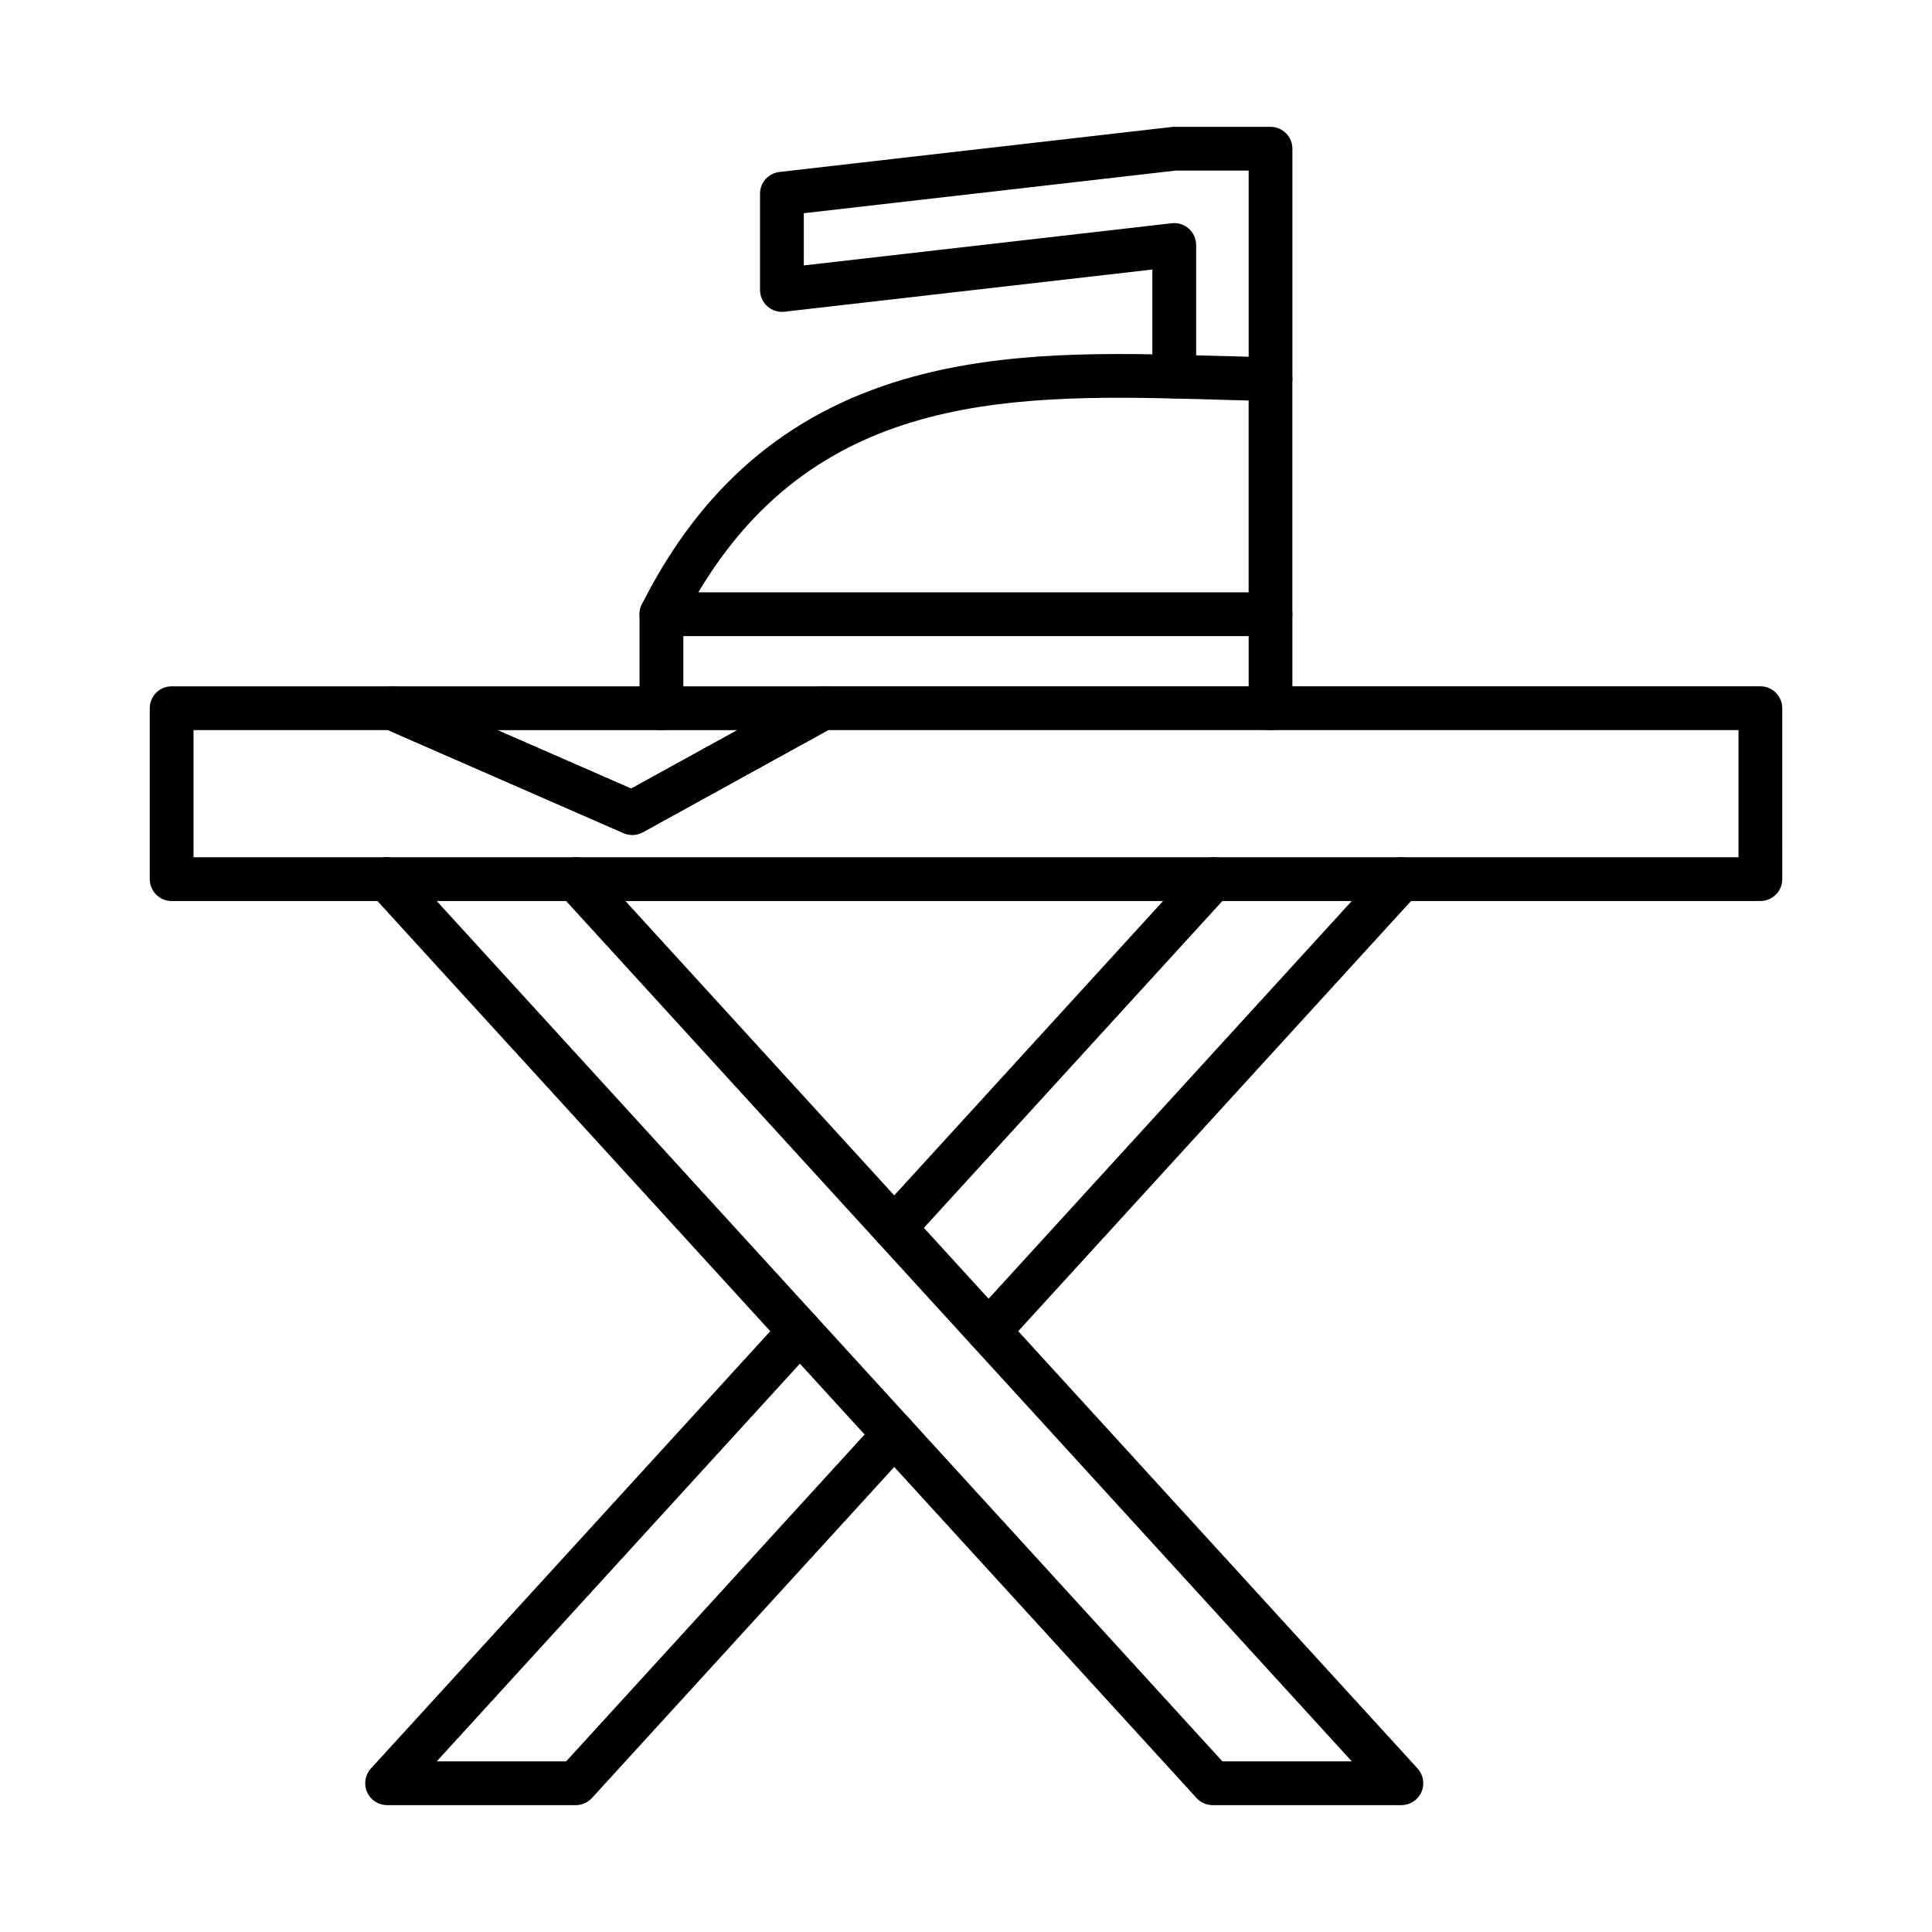
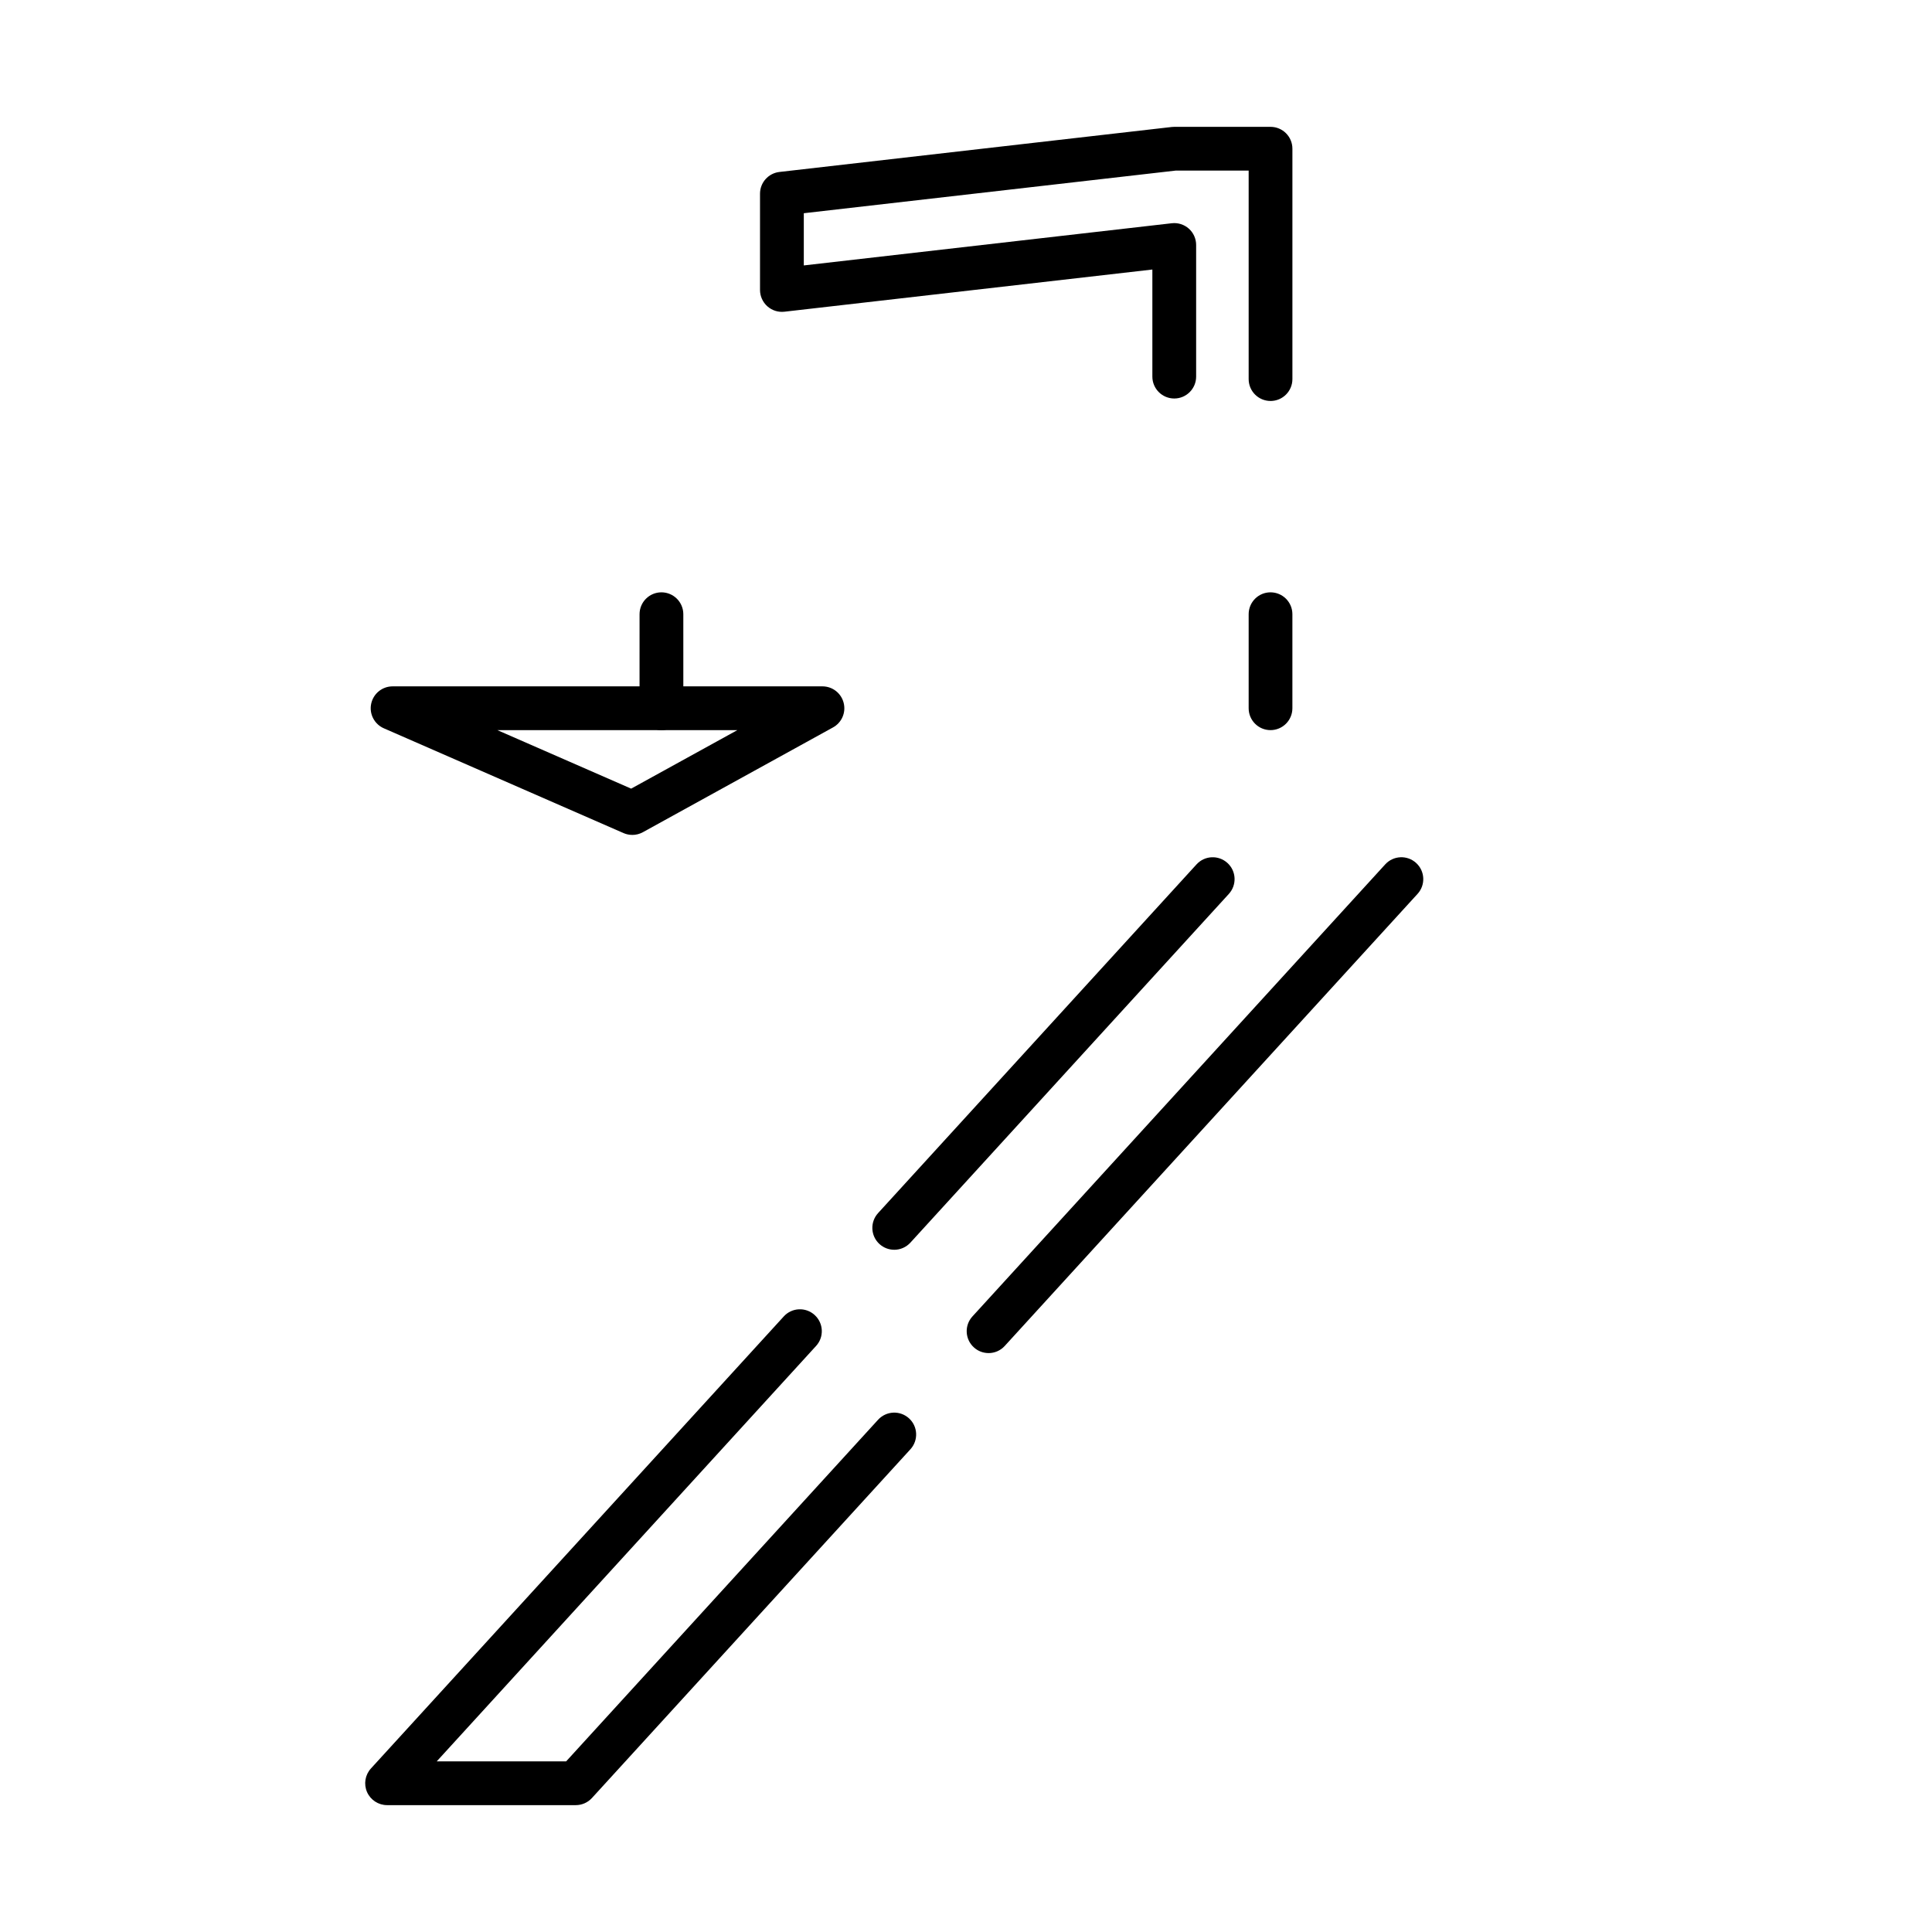
<svg xmlns="http://www.w3.org/2000/svg" fill="#000000" width="800px" height="800px" version="1.1" viewBox="144 144 512 512">
  <g fill-rule="evenodd">
    <path d="m380.98 475.2c-1.391 0-2.793-0.5-3.91-1.516-2.367-2.16-2.527-5.828-0.375-8.195l84.398-92.418c2.16-2.367 5.828-2.531 8.195-0.371 2.371 2.16 2.527 5.828 0.371 8.195l-84.395 92.418c-1.152 1.254-2.715 1.891-4.293 1.891zm25.008 27.379c-1.398 0-2.805-0.5-3.91-1.516-2.367-2.16-2.539-5.828-0.371-8.195l109.39-119.8c2.168-2.367 5.828-2.531 8.195-0.371s2.535 5.828 0.371 8.195l-109.4 119.8c-1.137 1.254-2.711 1.891-4.281 1.891l0.004-0.004zm-109.39 119.8h-50.016c-2.293 0-4.383-1.359-5.309-3.461-0.926-2.106-0.523-4.555 1.027-6.254l109.41-119.8c2.156-2.367 5.828-2.531 8.184-0.371 2.371 2.16 2.539 5.832 0.375 8.195l-100.53 110.09h34.297l82.664-90.531c2.168-2.363 5.832-2.531 8.199-0.371 2.371 2.16 2.527 5.828 0.371 8.195l-84.398 92.418c-1.098 1.203-2.66 1.891-4.277 1.891z" />
-     <path d="m515.39 622.38h-50.008c-1.633 0-3.191-0.688-4.289-1.891l-218.8-239.6c-2.168-2.367-1.996-6.035 0.371-8.195 2.367-2.164 6.031-1.992 8.199 0.371l217.08 237.71h34.293l-209.94-229.89c-2.152-2.367-1.996-6.035 0.371-8.195 2.371-2.164 6.031-1.992 8.199 0.371l218.8 239.6c1.551 1.699 1.953 4.152 1.027 6.254-0.926 2.102-3.012 3.461-5.305 3.461z" />
-     <path d="m329.07 300.97h145.83v-50.828c-3.082-0.074-6.184-0.164-9.215-0.25-51.383-1.469-104.44-2.984-136.62 51.082h0.004zm151.62 11.602h-161.4c-2.016 0-3.891-1.043-4.949-2.758s-1.148-3.852-0.242-5.652c15.582-30.941 38.242-50.434 69.25-59.586 26.711-7.883 55.16-7.066 82.664-6.281 5.117 0.145 9.941 0.285 14.773 0.367 3.172 0.051 5.699 2.637 5.699 5.801v62.309c0 3.203-2.59 5.801-5.801 5.801z" />
    <path d="m319.29 337.49c-3.203 0-5.805-2.594-5.805-5.801l0.004-24.914c0-3.203 2.598-5.801 5.797-5.801 3.203 0 5.801 2.598 5.801 5.801l0.004 24.914c0 3.203-2.602 5.801-5.801 5.801z" />
    <path d="m480.7 337.49c-3.203 0-5.793-2.594-5.793-5.801v-24.914c0-3.203 2.586-5.801 5.789-5.801 3.215 0 5.801 2.598 5.801 5.801v24.914c0 3.203-2.59 5.801-5.801 5.801z" />
    <path d="m480.7 250.26c-3.203 0-5.793-2.598-5.793-5.801v-55.246h-19.383l-98.508 11.293v13.836l97.52-11.18c1.641-0.188 3.281 0.332 4.519 1.434 1.23 1.098 1.934 2.676 1.934 4.328v34.879c0 3.203-2.598 5.805-5.801 5.805-3.199 0-5.801-2.598-5.801-5.801v-28.379l-97.508 11.18c-1.645 0.188-3.285-0.332-4.523-1.434-1.234-1.102-1.945-2.676-1.945-4.328v-25.512c0-2.949 2.215-5.426 5.144-5.762l103.98-11.922c0.207-0.023 0.43-0.035 0.652-0.035h25.512c3.215 0 5.801 2.598 5.801 5.801v61.047c0 3.203-2.59 5.801-5.801 5.801z" />
-     <path d="m195.29 371.18h409.43v-33.695h-241.26l-49.086 27.051c-1.582 0.867-3.477 0.957-5.129 0.234l-62.402-27.285h-51.551v33.695zm415.23 11.602h-421.03c-3.203 0-5.805-2.598-5.805-5.801l0.004-45.297c0-3.203 2.594-5.801 5.797-5.801h58.566c0.809 0 1.59 0.164 2.324 0.484l60.895 26.621 47.887-26.387c0.867-0.473 1.824-0.719 2.801-0.719h248.56c3.199 0 5.797 2.598 5.797 5.801l0.004 45.297c0 3.203-2.602 5.801-5.805 5.801h0.004z" />
    <path d="m275.8 337.49 35.461 15.508 28.148-15.508h-63.613zm35.762 27.77c-0.793 0-1.582-0.16-2.324-0.484l-63.52-27.77c-2.508-1.098-3.918-3.812-3.352-6.5s2.93-4.613 5.68-4.613h113.91c2.652 0 4.965 1.793 5.617 4.356 0.668 2.562-0.492 5.25-2.82 6.527l-50.387 27.77c-0.867 0.477-1.836 0.719-2.801 0.719z" />
  </g>
</svg>